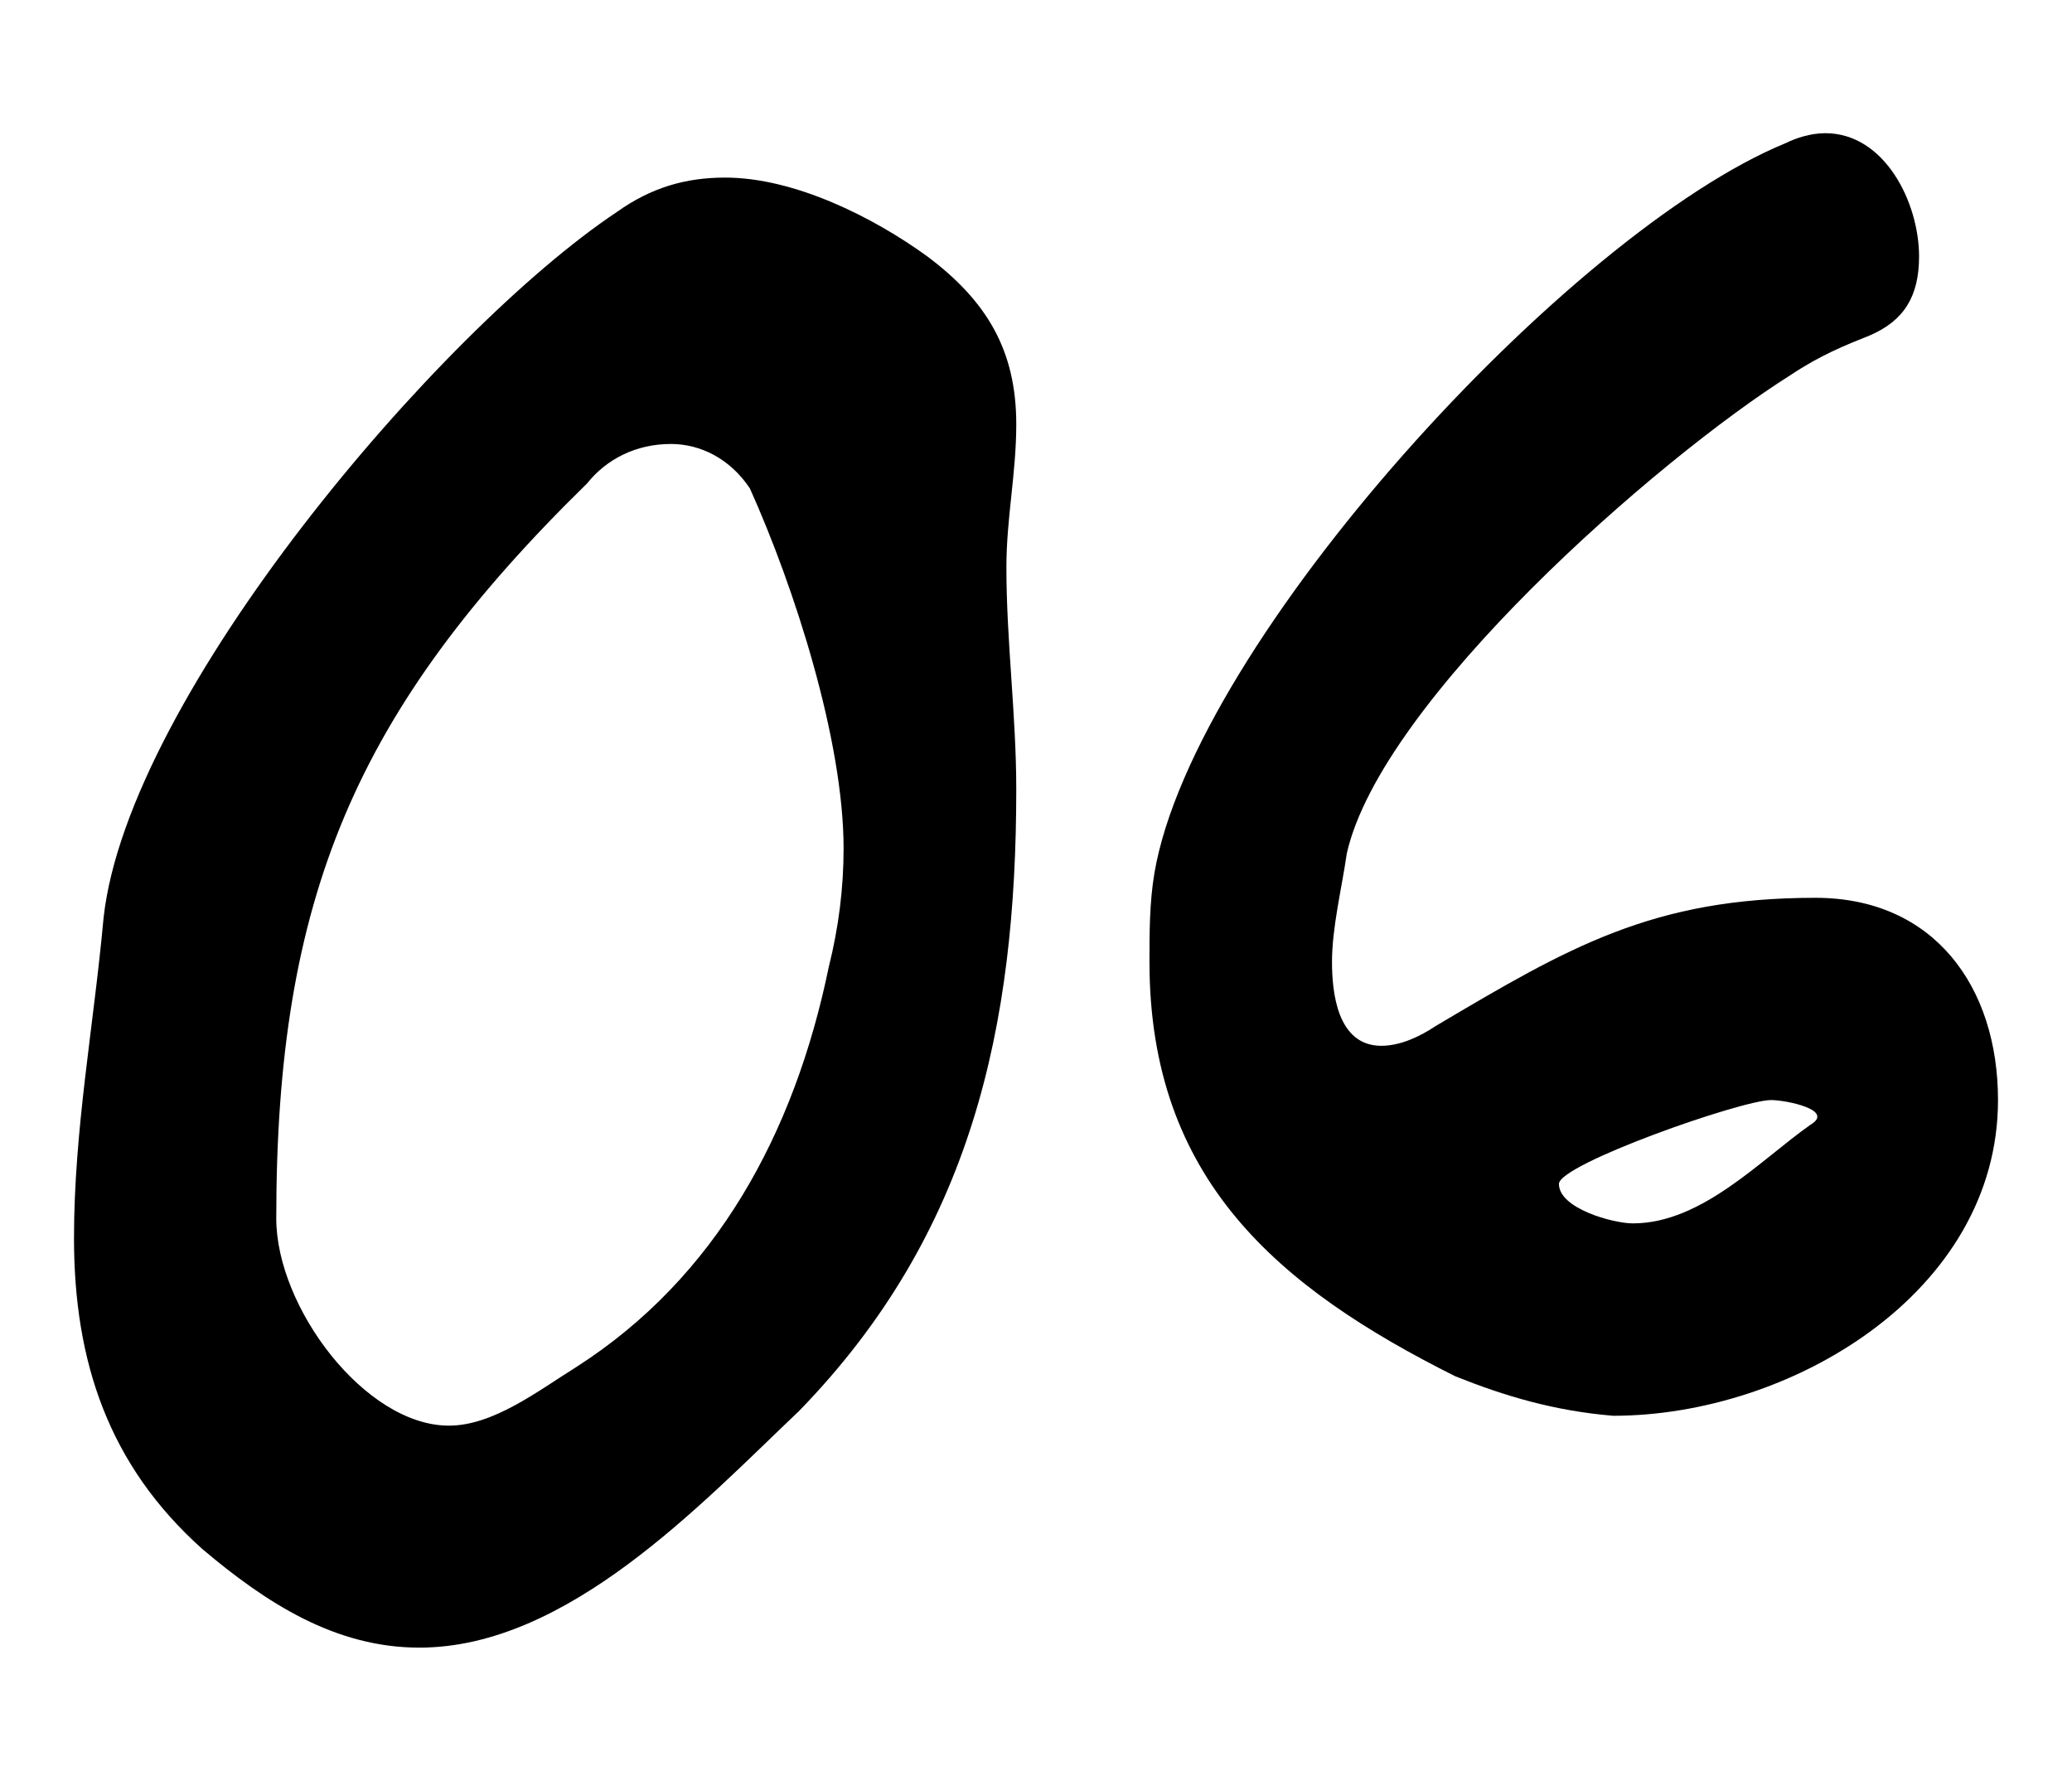
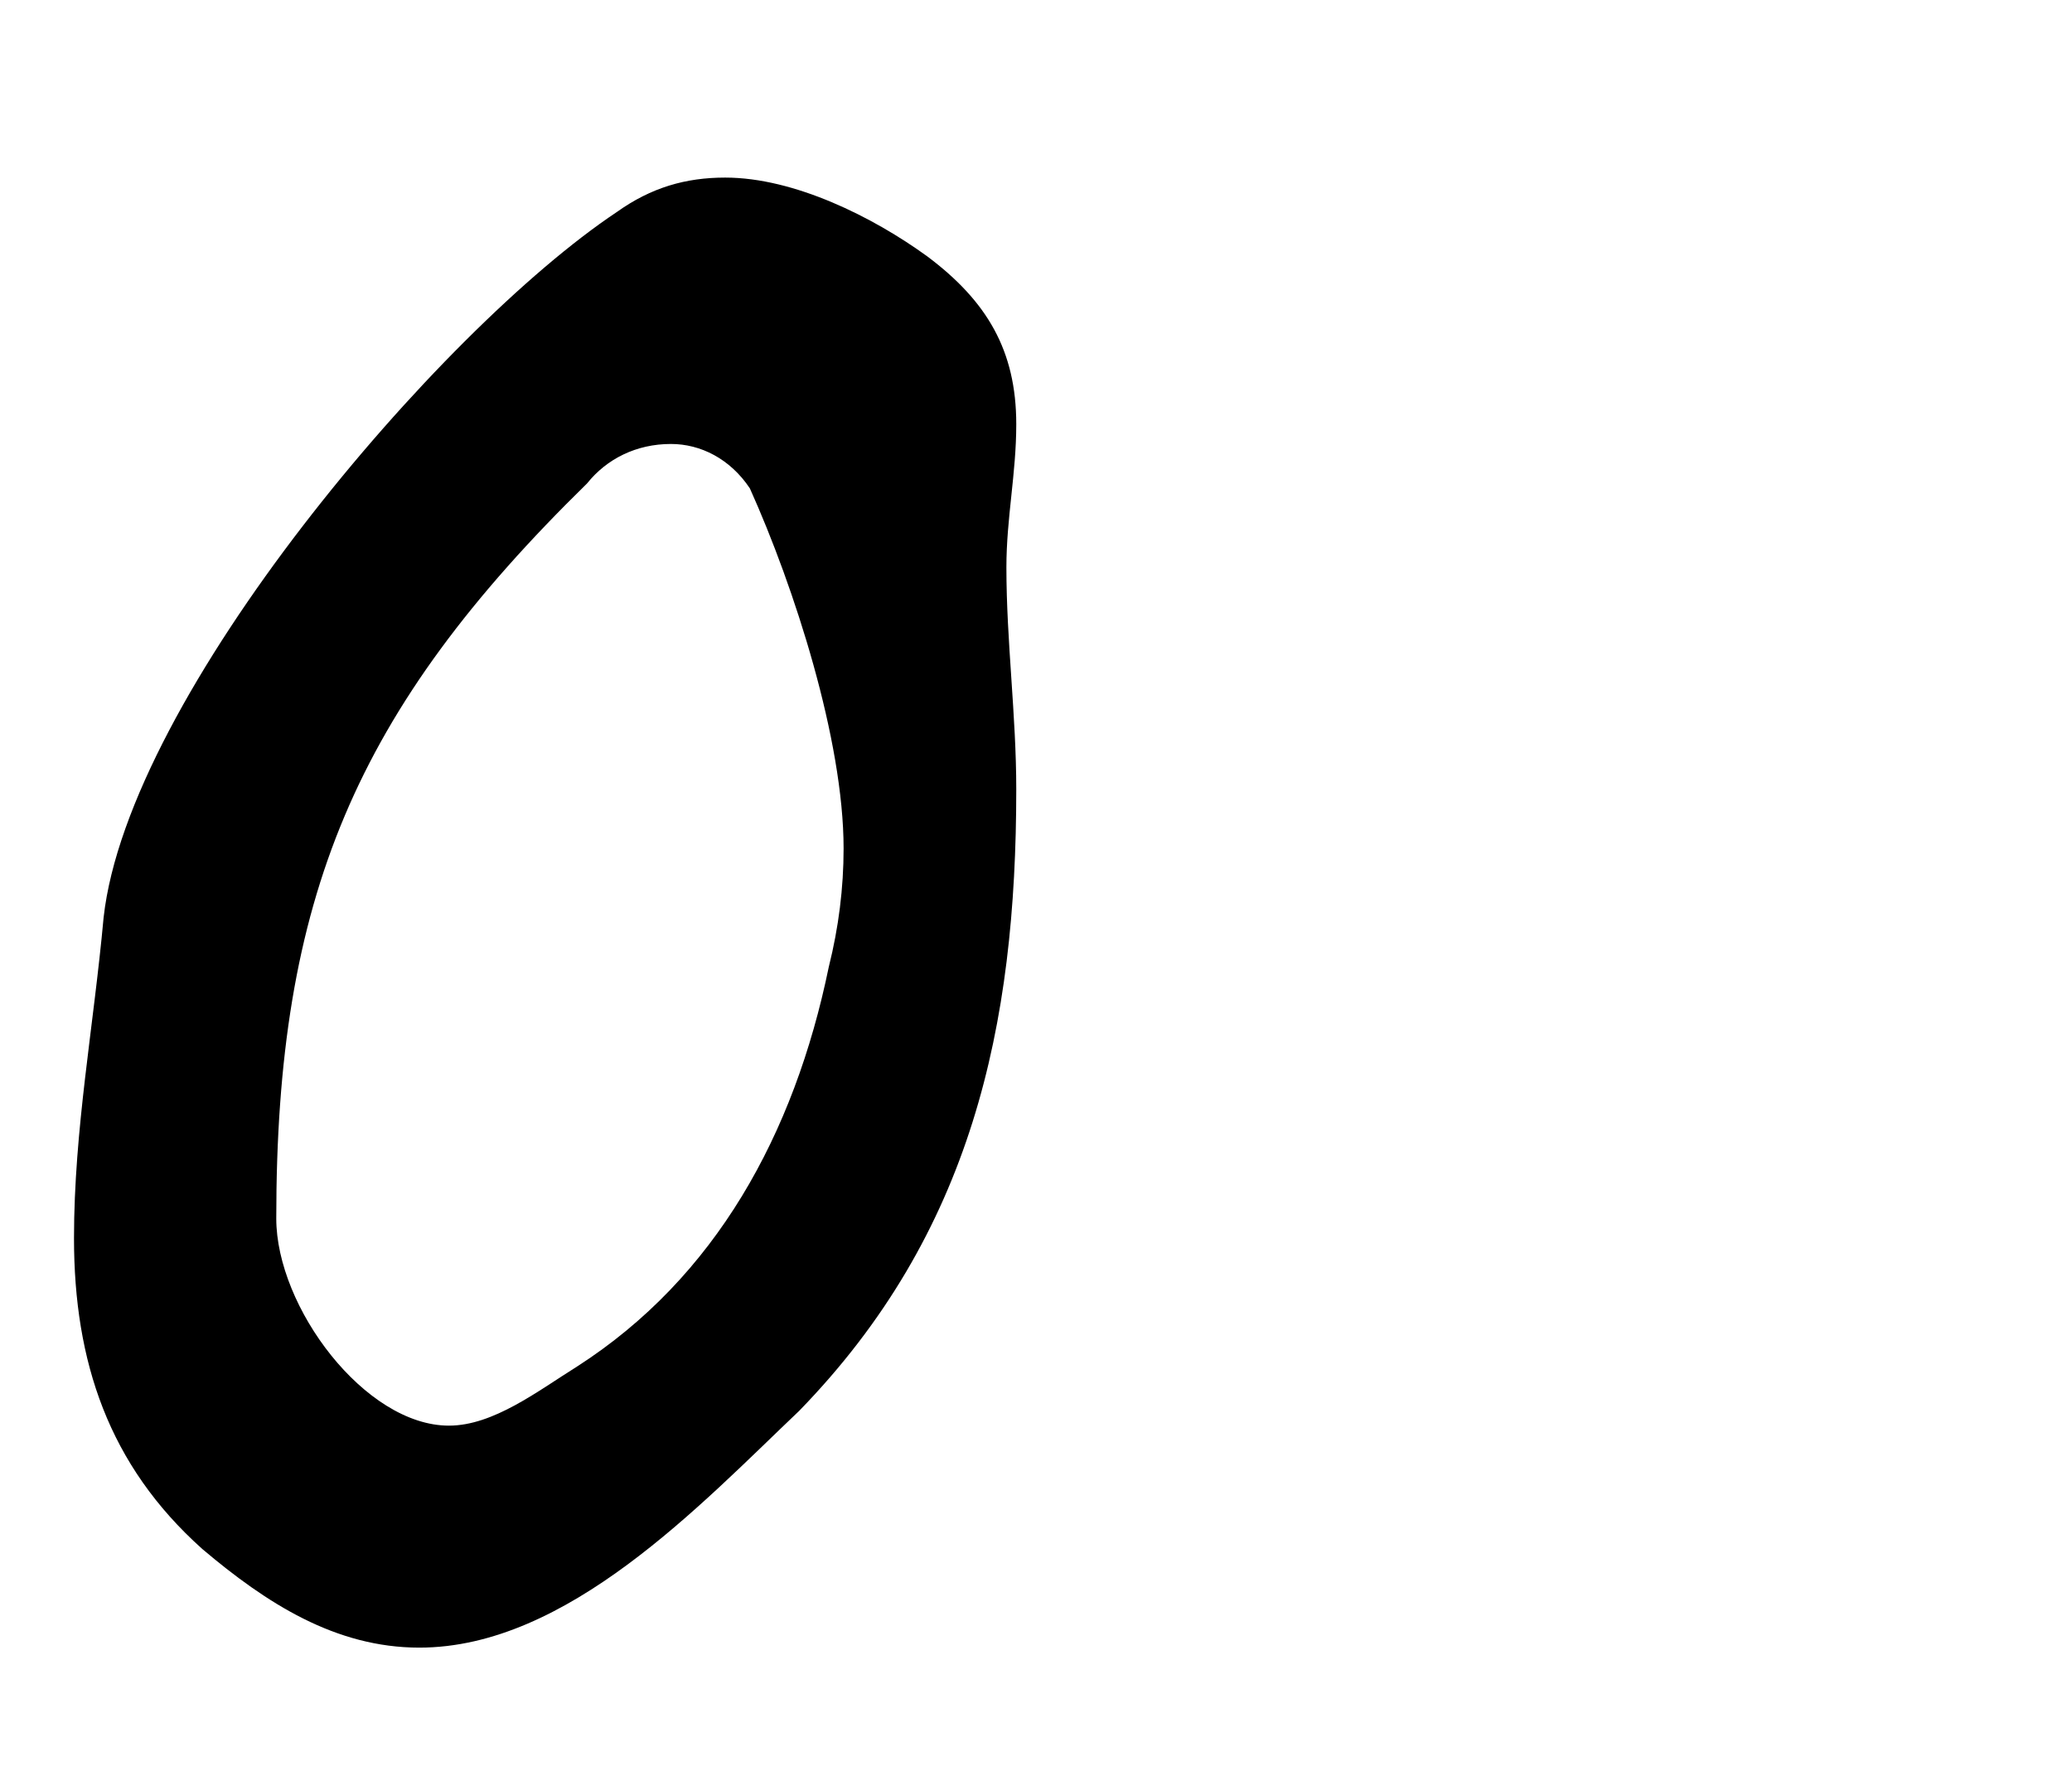
<svg xmlns="http://www.w3.org/2000/svg" version="1.1" id="_デザイン" x="0px" y="0px" viewBox="0 0 42 36" style="enable-background:new 0 0 42 36;" xml:space="preserve">
  <path d="M20.6,16c0,4.8-0.9,9-4.4,12.6c-2,1.9-4.7,4.8-7.7,4.8c-1.7,0-3.1-0.9-4.4-2c-1.9-1.7-2.6-3.8-2.6-6.3  c0-2.2,0.4-4.3,0.6-6.5C2.6,14.1,8.9,6.7,12.5,4.3c0.7-0.5,1.4-0.7,2.2-0.7c1.4,0,3,0.8,4.1,1.6c1.2,0.9,1.8,1.9,1.8,3.4  c0,1-0.2,1.9-0.2,2.9C20.4,13,20.6,14.5,20.6,16z M13.6,9c-0.7,0-1.3,0.3-1.7,0.8c-4.7,4.6-6.3,8.4-6.3,14.9c0,1.8,1.8,4.2,3.5,4.2  c0.9,0,1.8-0.7,2.6-1.2c2.8-1.8,4.4-4.7,5.1-8.1c0.2-0.8,0.3-1.6,0.3-2.4c0-2.2-1-5.3-1.9-7.3C14.8,9.3,14.2,9,13.6,9L13.6,9z" />
-   <path d="M29.5,27.9c-3.6-1.8-6.2-4-6.2-8.4c0-0.6,0-1.2,0.1-1.8C24.2,13,31.8,4.7,36.2,2.9c0.2-0.1,0.5-0.2,0.8-0.2  c1.2,0,1.9,1.4,1.9,2.5c0,0.8-0.3,1.3-1,1.6c-0.5,0.2-1,0.4-1.6,0.8c-2.7,1.7-8.3,6.6-9,9.7C27.2,18,27,18.8,27,19.5  c0,0.6,0.1,1.7,1,1.7c0.4,0,0.8-0.2,1.1-0.4c2.7-1.6,4.4-2.6,7.7-2.6c2.4,0,3.7,1.8,3.7,4.1c0,3.9-4.2,6.4-7.8,6.4  C31.5,28.6,30.5,28.3,29.5,27.9L29.5,27.9z M31.6,24c0,0.5,1.1,0.8,1.5,0.8c1.4,0,2.6-1.3,3.6-2c0.5-0.3-0.5-0.5-0.8-0.5  C35.3,22.3,31.6,23.6,31.6,24z" />
</svg>